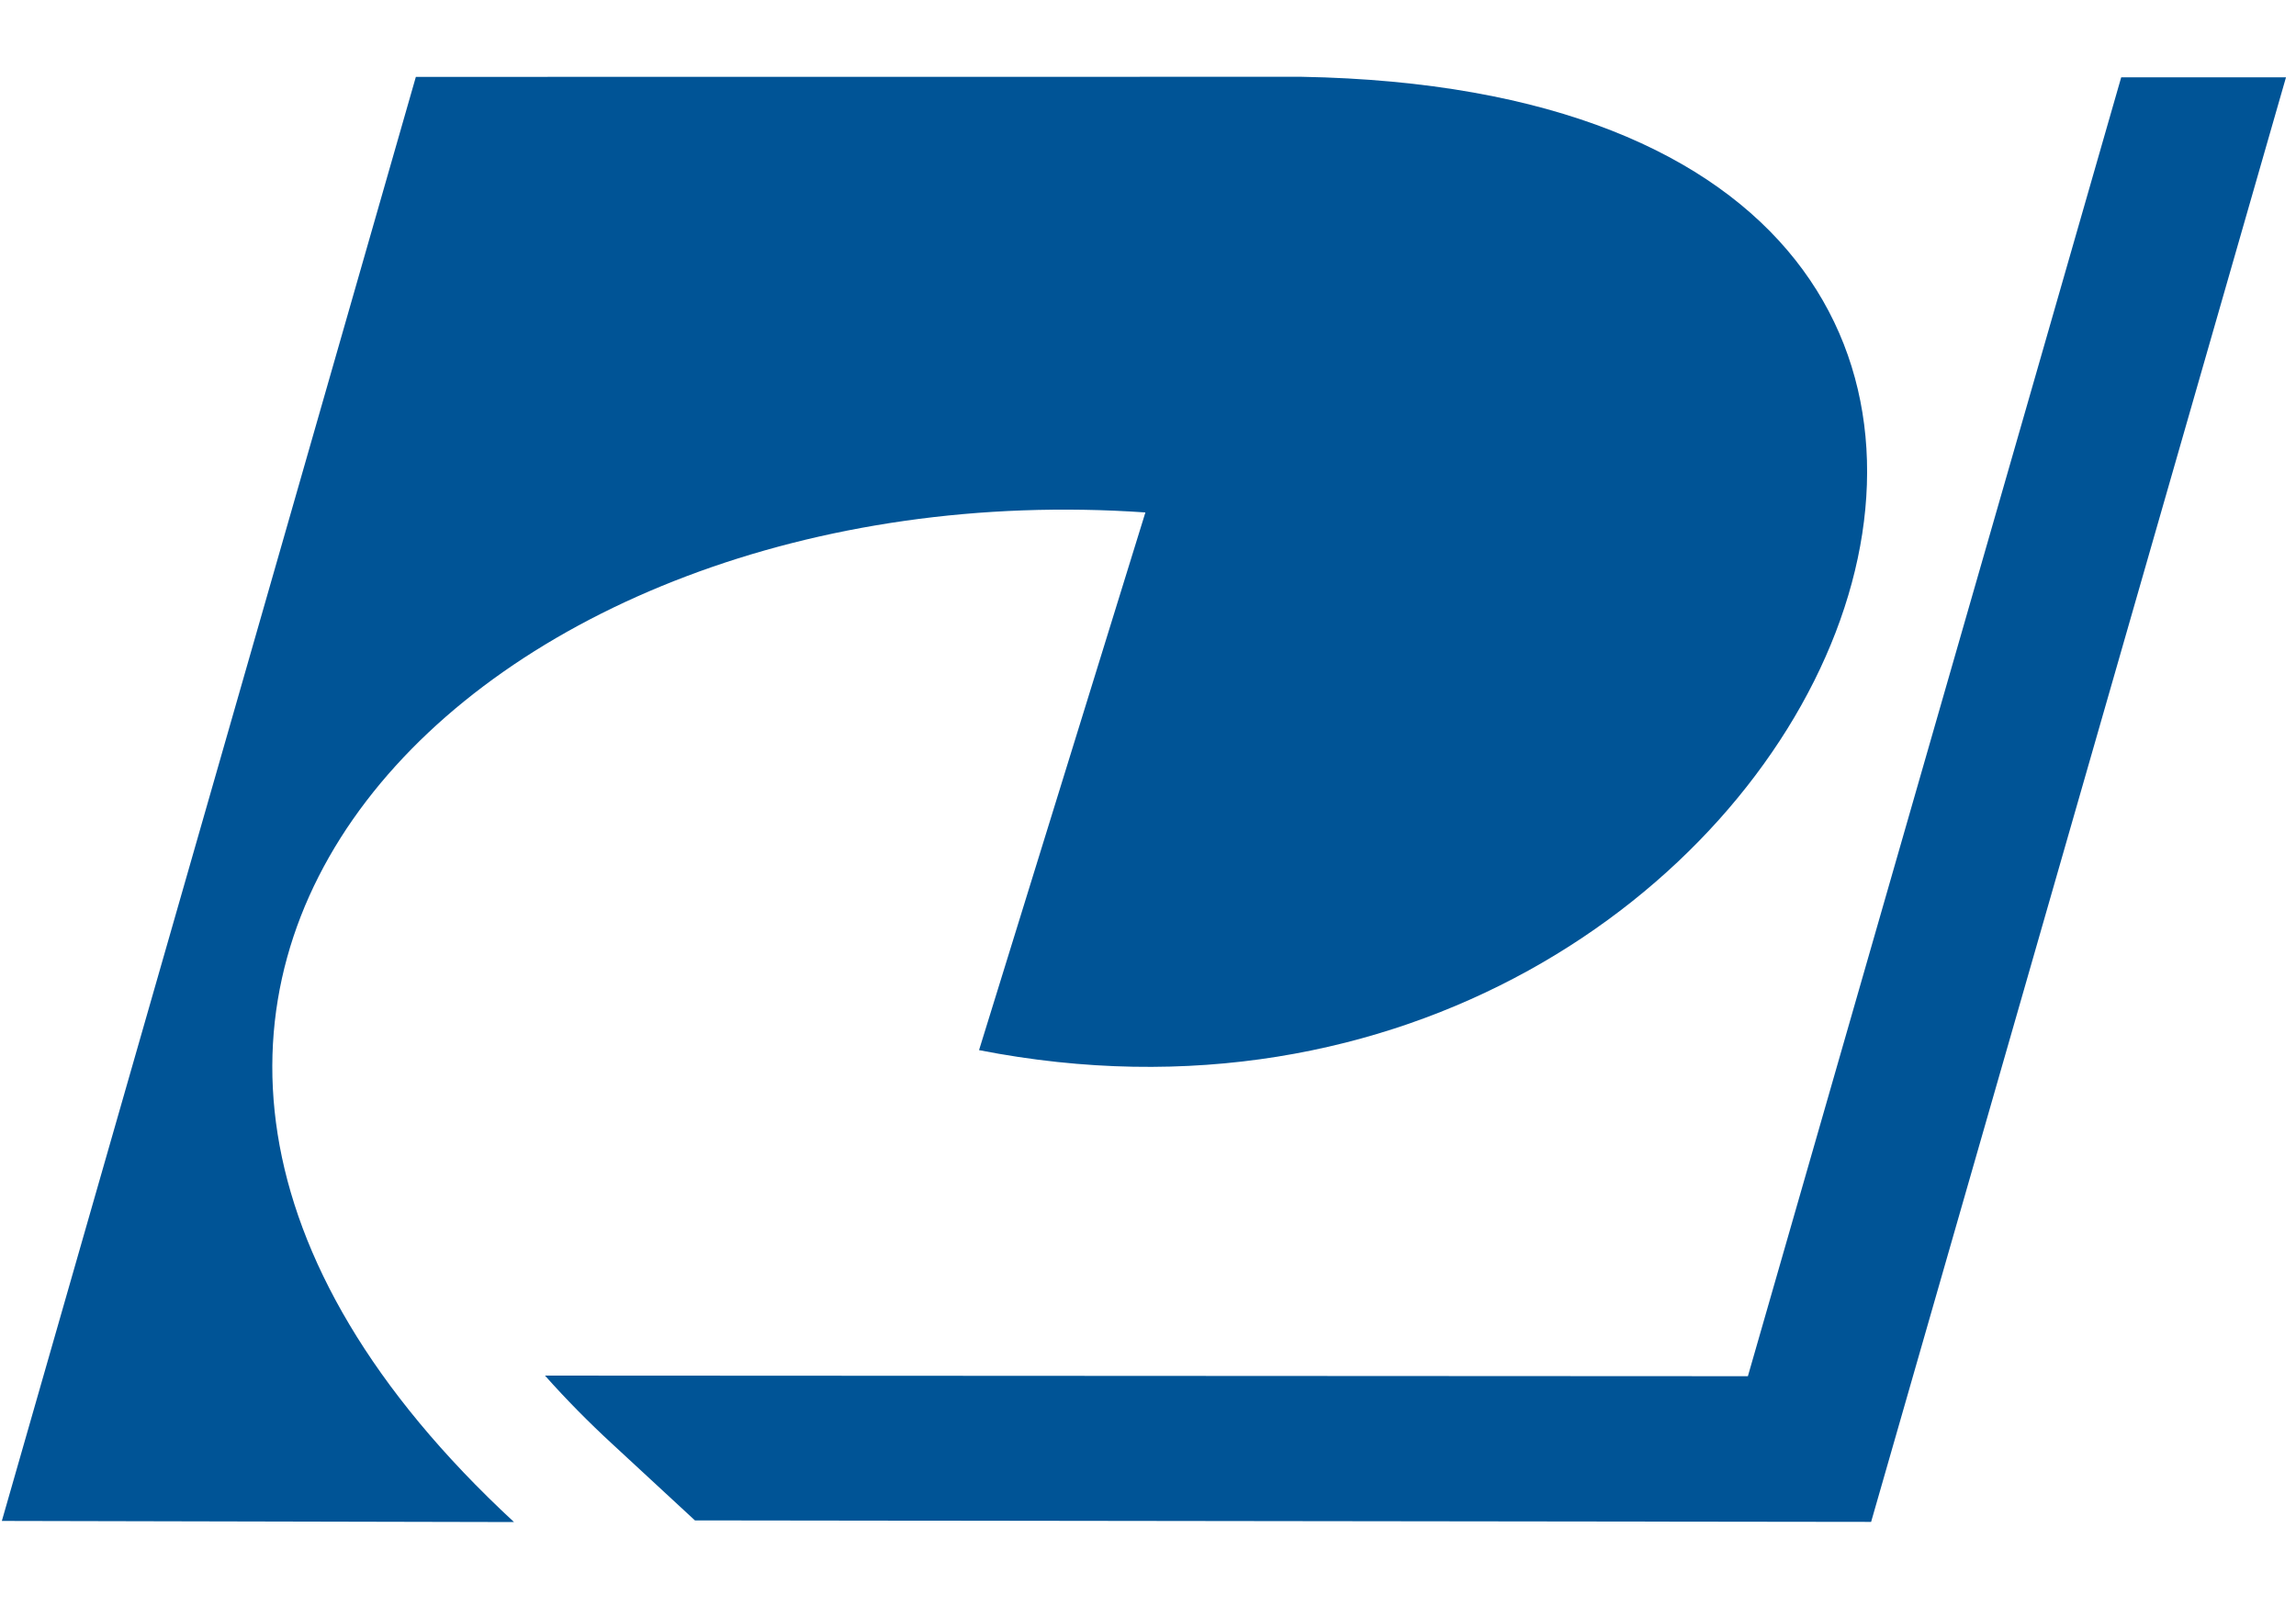
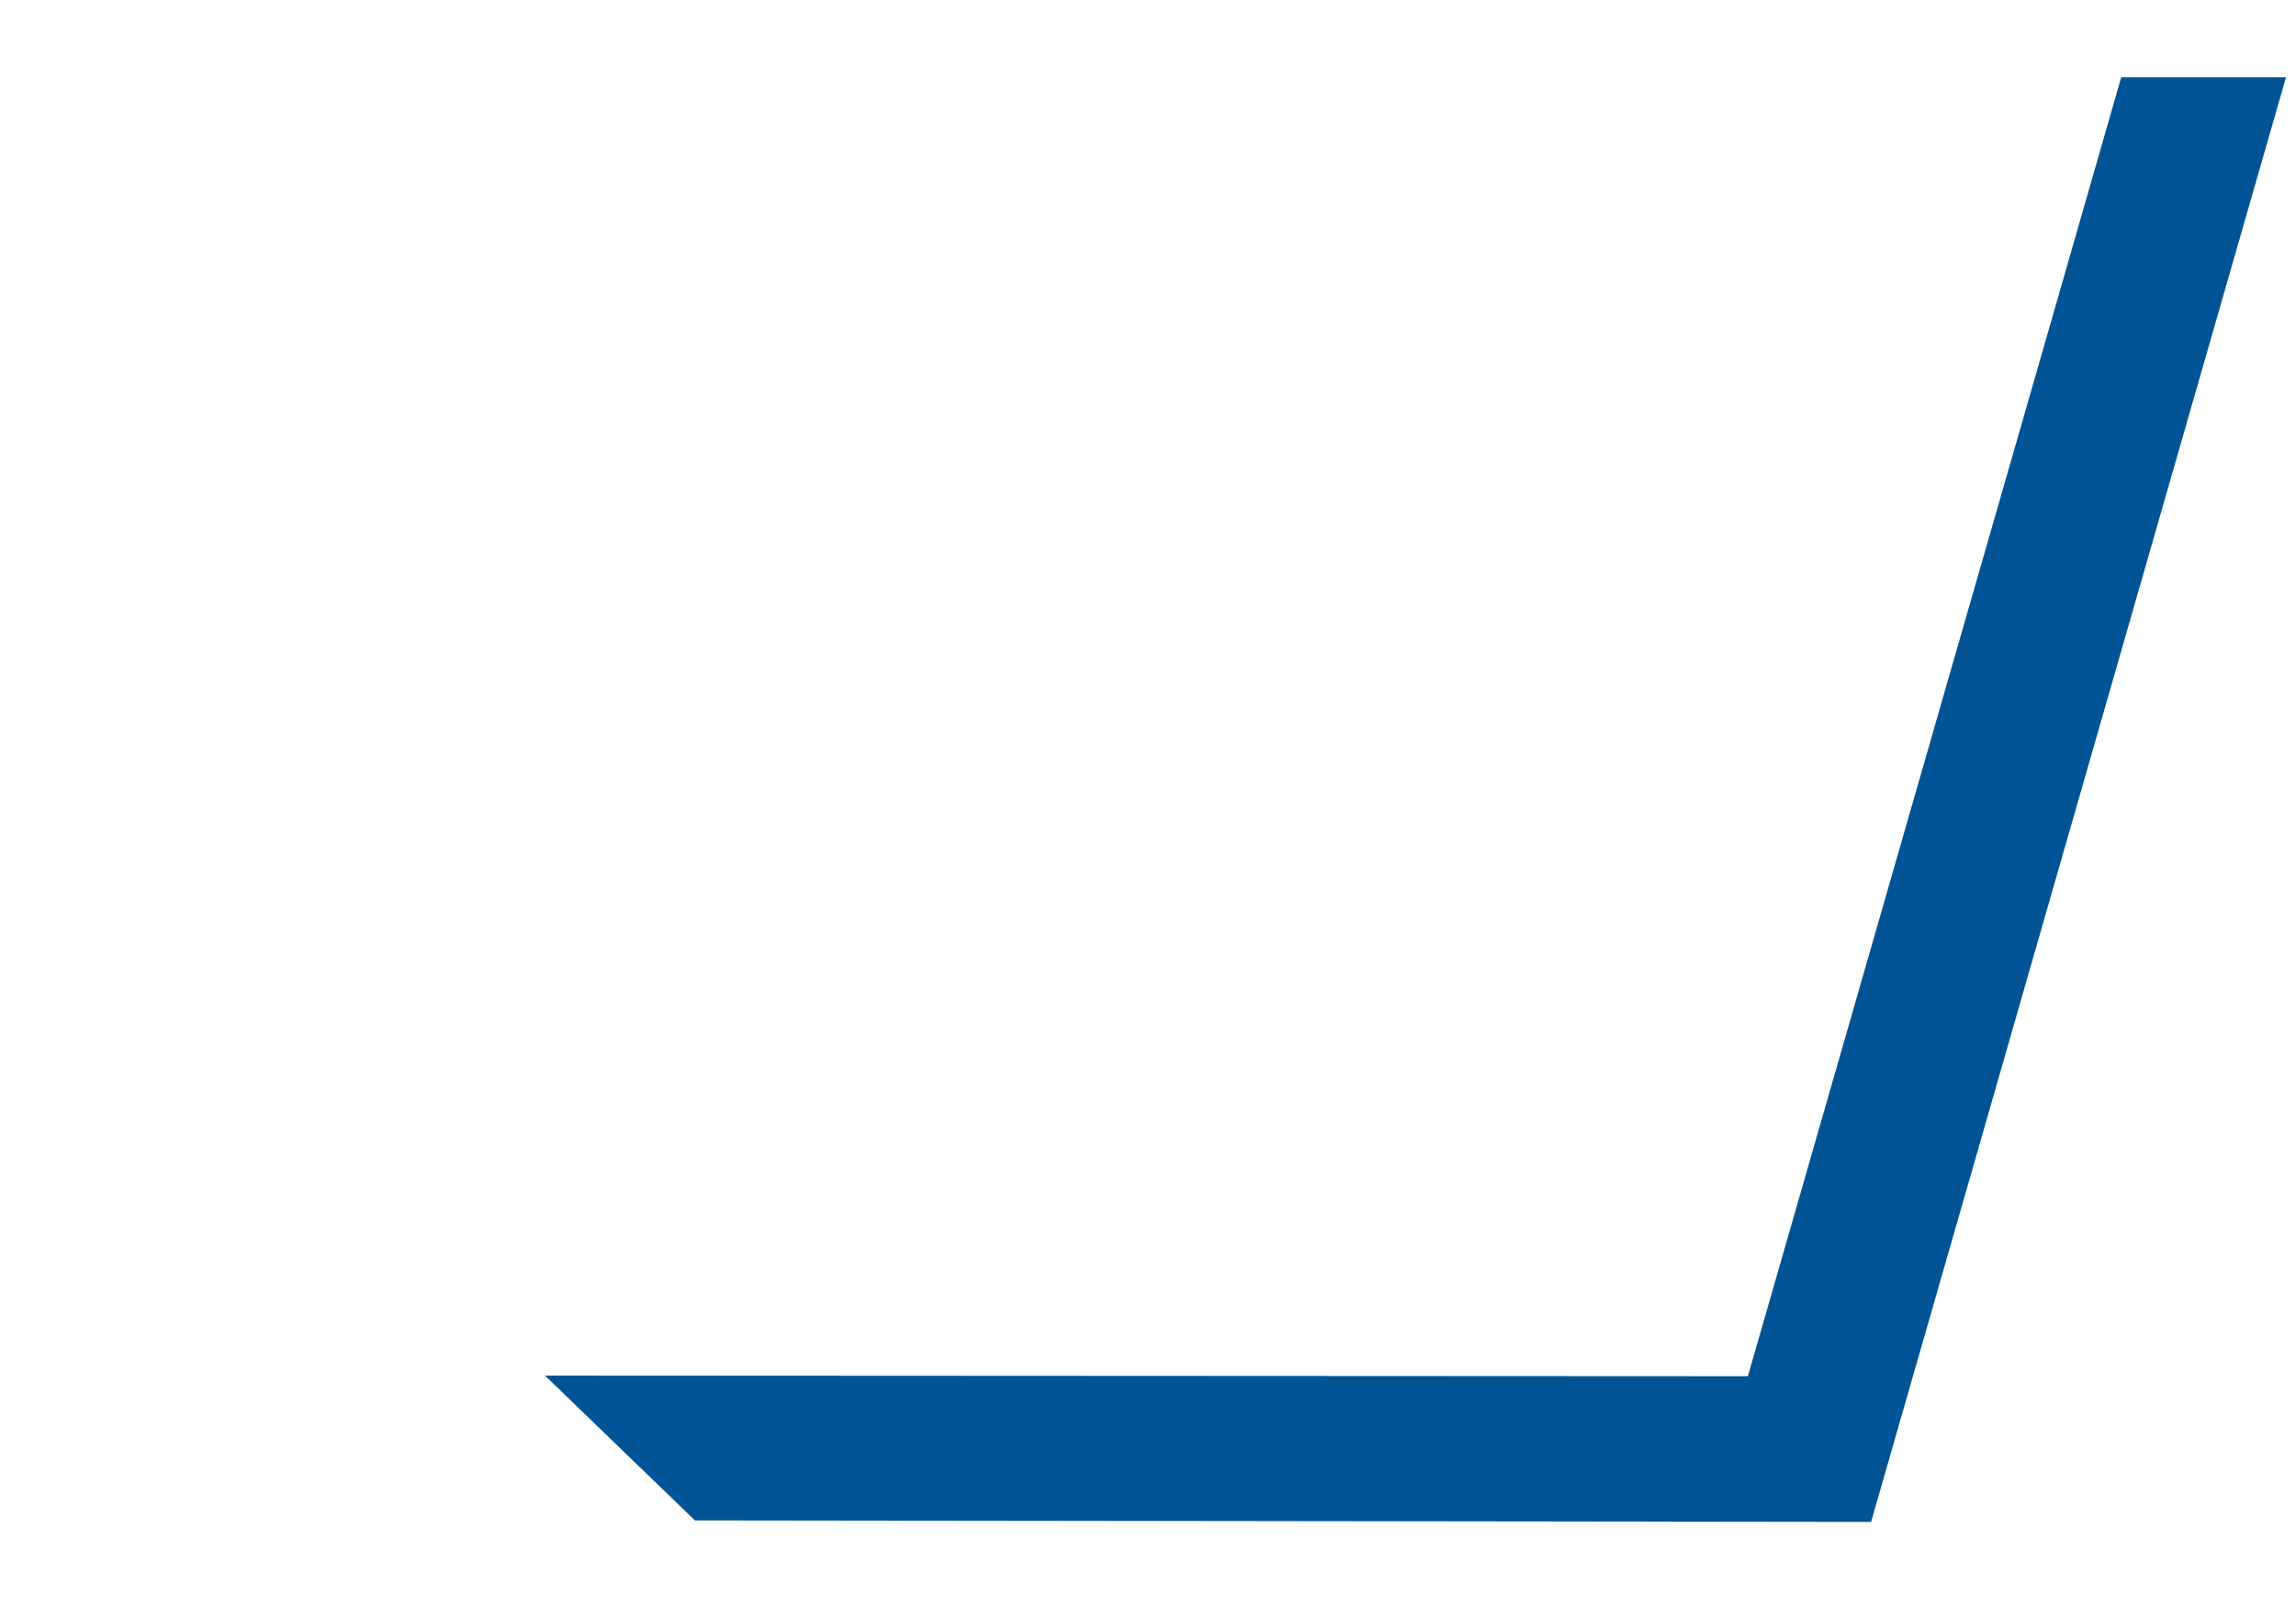
<svg xmlns="http://www.w3.org/2000/svg" xmlns:ns1="http://www.inkscape.org/namespaces/inkscape" xmlns:ns2="http://sodipodi.sourceforge.net/DTD/sodipodi-0.dtd" width="100" height="70" viewBox="0 0 26.458 18.521" version="1.1" id="svg1786" ns1:version="1.0.1 (3bc2e813f5, 2020-09-07)" ns2:docname="small_logo.svg">
  <defs id="defs1780" />
  <ns2:namedview id="base" pagecolor="#ffffff" bordercolor="#666666" borderopacity="1.0" ns1:pageopacity="0.0" ns1:pageshadow="2" ns1:zoom="2.8" ns1:cx="167.65475" ns1:cy="28.770253" ns1:document-units="px" ns1:current-layer="layer1" ns1:document-rotation="0" showgrid="false" ns1:window-width="1920" ns1:window-height="1001" ns1:window-x="-9" ns1:window-y="-9" ns1:window-maximized="1" units="px" />
  <g ns1:label="Слой 1" ns1:groupmode="layer" id="layer1">
-     <path d="M 5.923,17.542 0.021,17.529 4.792,0.886 14.386,0.885 h 0.612 C 26.608,1.093 21.04,14.015 11.282,12.103 L 13.199,5.906 C 5.563,5.376 -0.683,11.429 5.923,17.542 Z" style="clip-rule:evenodd;fill:#005496;fill-rule:evenodd;stroke-width:0.312;stroke-linejoin:round;stroke-miterlimit:2" id="path6" />
-     <path d="m 20.142,15.861 -13.862,-0.007 c 0.247,0.278 0.507,0.54 0.769,0.782 L 8.008,17.523 21.562,17.54 26.343,0.891 H 24.444 L 23.352,4.693 22.412,7.962 Z" style="clip-rule:evenodd;fill:#005496;fill-rule:evenodd;stroke-width:0.312;stroke-linejoin:round;stroke-miterlimit:2" id="path8" />
+     <path d="m 20.142,15.861 -13.862,-0.007 L 8.008,17.523 21.562,17.54 26.343,0.891 H 24.444 L 23.352,4.693 22.412,7.962 Z" style="clip-rule:evenodd;fill:#005496;fill-rule:evenodd;stroke-width:0.312;stroke-linejoin:round;stroke-miterlimit:2" id="path8" />
  </g>
</svg>